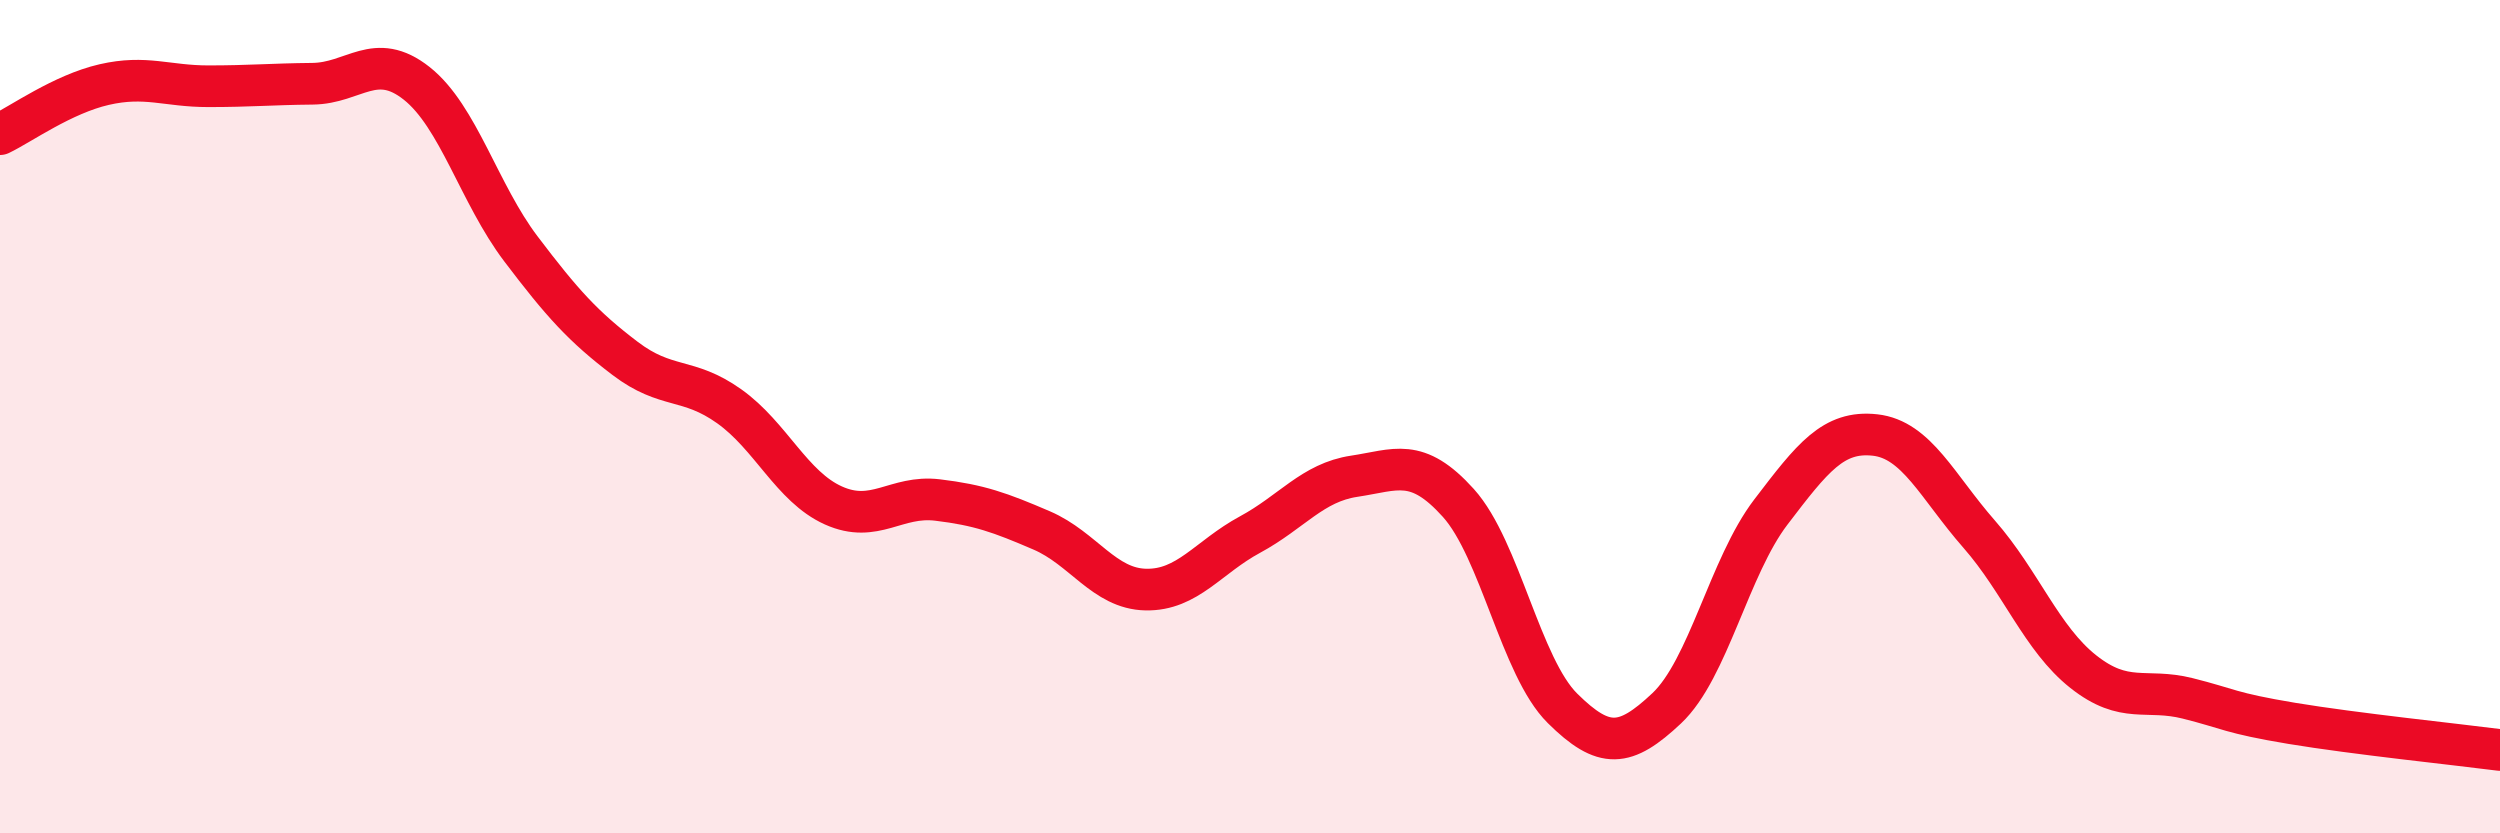
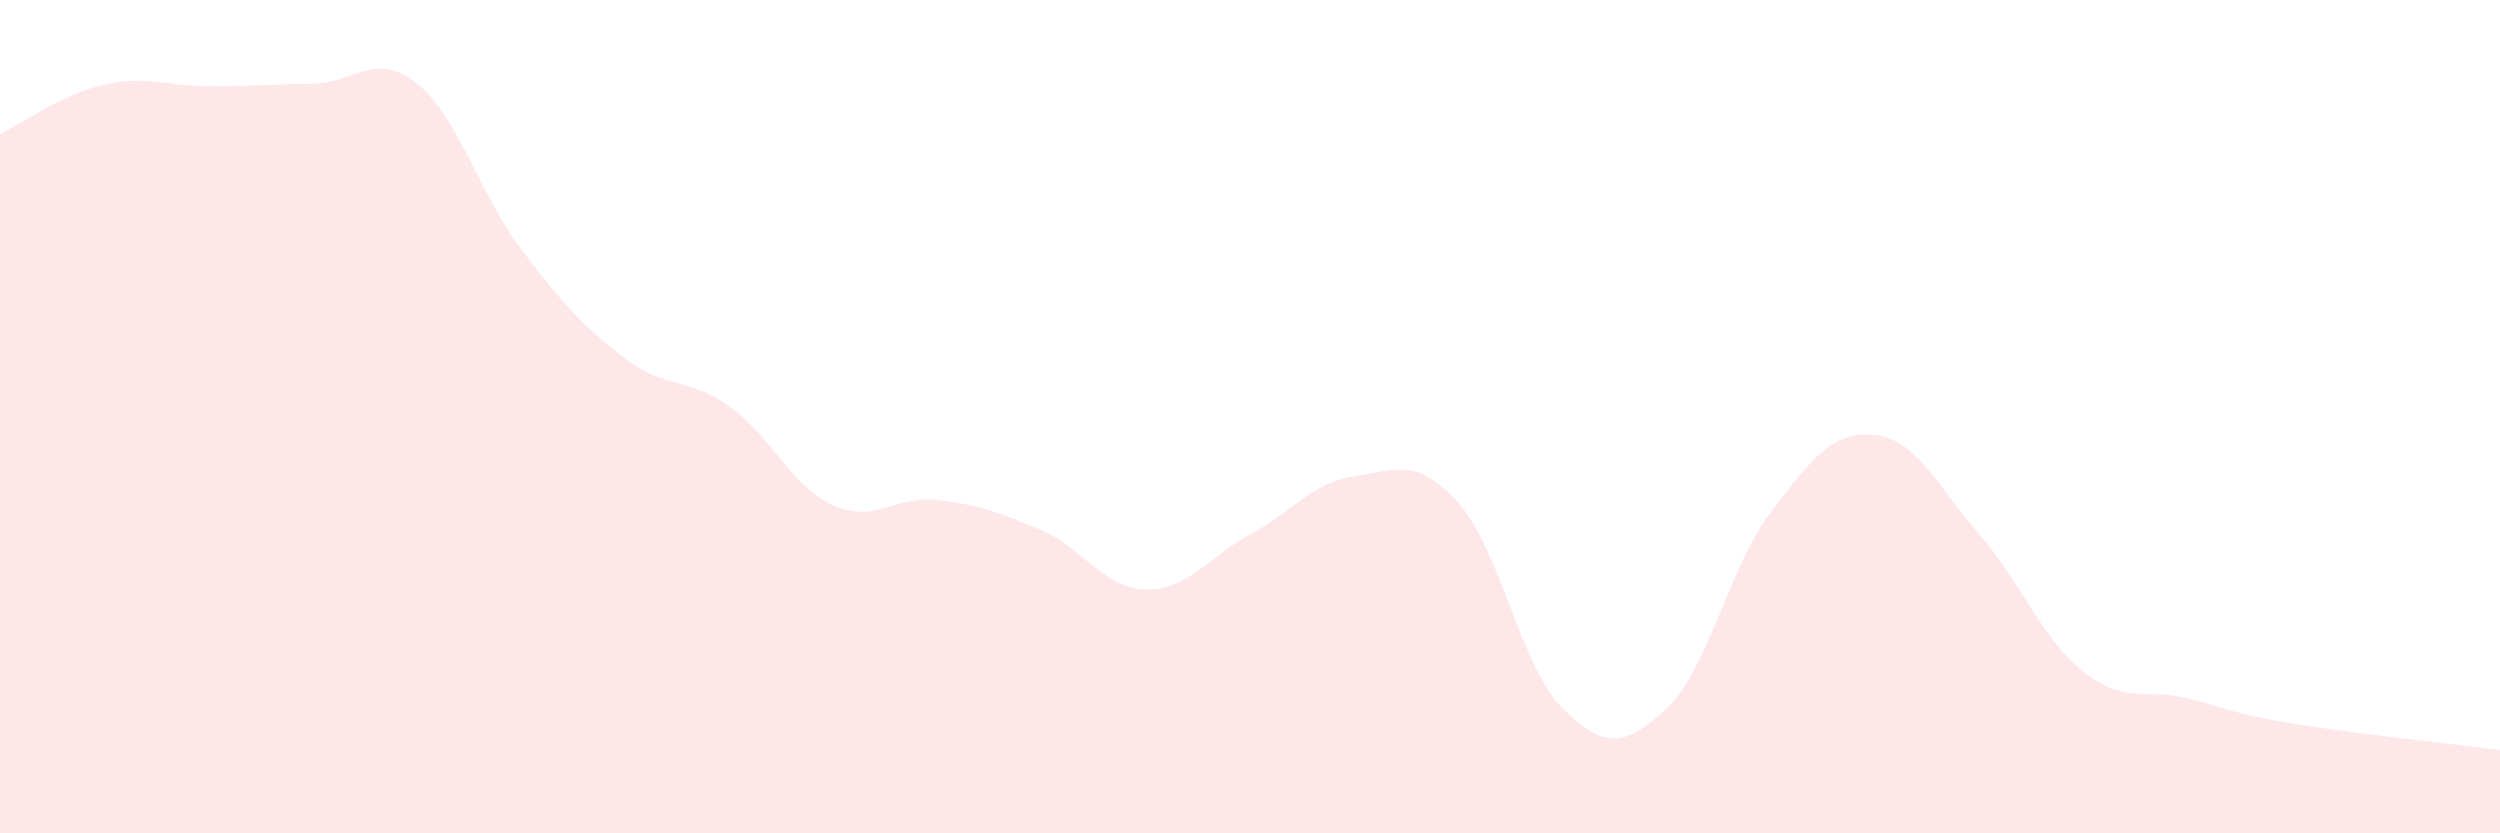
<svg xmlns="http://www.w3.org/2000/svg" width="60" height="20" viewBox="0 0 60 20">
  <path d="M 0,3.22 C 0.5,2.98 1.5,2.26 2.5,2.03 C 3.5,1.8 4,2.07 5,2.07 C 6,2.07 6.5,2.02 7.5,2.01 C 8.5,2 9,1.21 10,2 C 11,2.79 11.5,4.65 12.5,5.97 C 13.5,7.29 14,7.84 15,8.6 C 16,9.36 16.5,9.04 17.5,9.75 C 18.5,10.46 19,11.68 20,12.13 C 21,12.58 21.5,11.88 22.5,12 C 23.5,12.12 24,12.3 25,12.73 C 26,13.16 26.5,14.13 27.5,14.15 C 28.5,14.17 29,13.37 30,12.83 C 31,12.29 31.5,11.58 32.5,11.43 C 33.5,11.28 34,10.96 35,12.07 C 36,13.18 36.5,16.01 37.5,17 C 38.5,17.99 39,17.94 40,17 C 41,16.06 41.5,13.6 42.5,12.29 C 43.5,10.98 44,10.33 45,10.44 C 46,10.55 46.5,11.68 47.5,12.82 C 48.5,13.96 49,15.33 50,16.12 C 51,16.91 51.5,16.51 52.5,16.76 C 53.5,17.01 53.5,17.11 55,17.36 C 56.5,17.61 59,17.87 60,18L60 20L0 20Z" fill="#EB0A25" opacity="0.1" stroke-linecap="round" stroke-linejoin="round" />
-   <path d="M 0,3.22 C 0.5,2.98 1.5,2.26 2.5,2.03 C 3.5,1.8 4,2.07 5,2.07 C 6,2.07 6.5,2.02 7.5,2.01 C 8.5,2 9,1.21 10,2 C 11,2.79 11.5,4.65 12.5,5.97 C 13.5,7.29 14,7.84 15,8.6 C 16,9.36 16.5,9.04 17.5,9.75 C 18.5,10.46 19,11.68 20,12.13 C 21,12.58 21.5,11.88 22.5,12 C 23.5,12.12 24,12.3 25,12.73 C 26,13.16 26.5,14.13 27.5,14.15 C 28.5,14.17 29,13.37 30,12.83 C 31,12.29 31.5,11.58 32.5,11.43 C 33.5,11.28 34,10.96 35,12.07 C 36,13.18 36.5,16.01 37.5,17 C 38.5,17.99 39,17.94 40,17 C 41,16.06 41.5,13.6 42.5,12.29 C 43.5,10.98 44,10.33 45,10.44 C 46,10.55 46.5,11.68 47.5,12.82 C 48.5,13.96 49,15.33 50,16.12 C 51,16.91 51.5,16.51 52.5,16.76 C 53.5,17.01 53.5,17.11 55,17.36 C 56.5,17.61 59,17.87 60,18" stroke="#EB0A25" stroke-width="1" fill="none" stroke-linecap="round" stroke-linejoin="round" />
</svg>